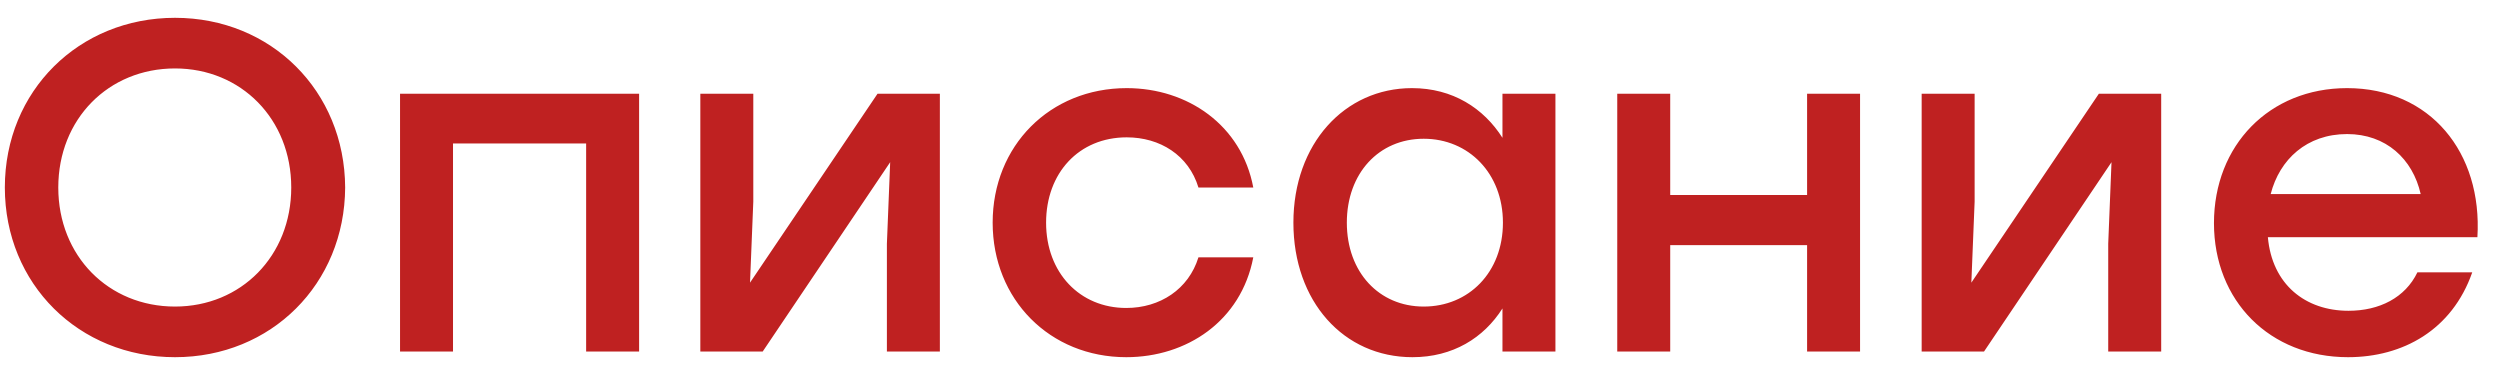
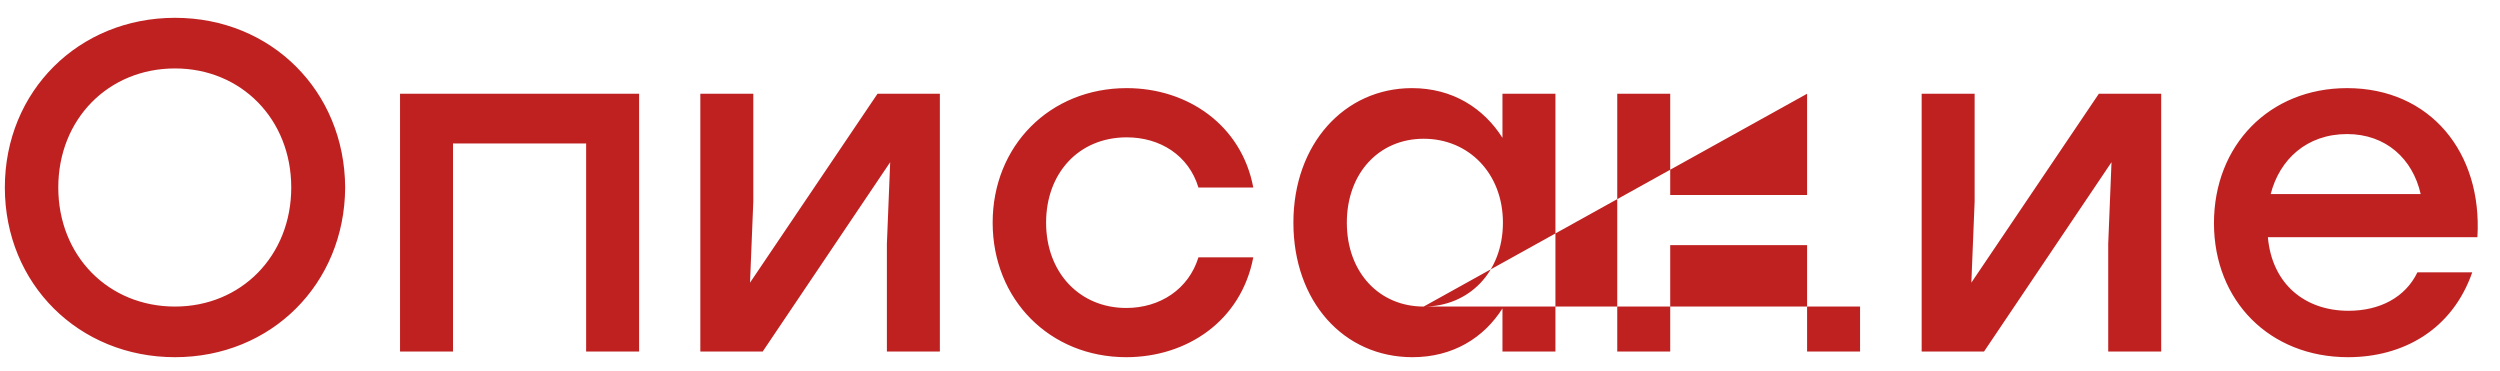
<svg xmlns="http://www.w3.org/2000/svg" width="128" height="19" viewBox="0 0 128 19" fill="none">
-   <path d="M8.96 0.912C13.88 0.912 17.648 4.656 17.672 9.6C17.648 14.544 13.88 18.288 8.96 18.288C4.04 18.288 0.248 14.544 0.248 9.6C0.248 4.656 4.04 0.912 8.96 0.912ZM8.96 3.504C5.552 3.504 2.984 6.096 2.984 9.6C2.984 13.104 5.552 15.696 8.96 15.696C12.344 15.696 14.912 13.104 14.912 9.6C14.912 6.096 12.344 3.504 8.96 3.504ZM32.722 4.8V18H30.01V7.344H23.194V18H20.482V4.8H23.194H32.722ZM44.929 4.8H48.121V18H45.409V12.48L45.577 8.304L39.049 18H35.857V4.8H38.569V10.32L38.401 14.472L44.929 4.8ZM57.664 18.288C53.752 18.288 50.824 15.336 50.824 11.4C50.824 7.464 53.752 4.512 57.688 4.512C60.808 4.512 63.568 6.408 64.168 9.6H61.36C60.856 7.944 59.392 7.032 57.688 7.032C55.24 7.032 53.56 8.856 53.56 11.4C53.56 13.968 55.288 15.768 57.664 15.768C59.392 15.768 60.856 14.808 61.36 13.176H64.168C63.544 16.44 60.76 18.288 57.664 18.288ZM76.926 4.8H79.638V18H76.926V15.792C75.966 17.304 74.382 18.288 72.318 18.288C68.79 18.288 66.222 15.432 66.222 11.4C66.222 7.368 68.838 4.512 72.294 4.512C74.382 4.512 75.966 5.544 76.926 7.056V4.8ZM72.894 15.696C75.198 15.696 76.95 13.944 76.95 11.4C76.95 8.88 75.198 7.104 72.894 7.104C70.59 7.104 68.958 8.88 68.958 11.4C68.958 13.944 70.614 15.696 72.894 15.696ZM92.523 4.8H95.235V18H92.523V12.552H85.515V18H82.803V4.8H85.515V9.984H92.523V4.8ZM107.461 4.8H110.653V18H107.941V12.48L108.109 8.304L101.581 18H98.389V4.8H101.101V10.32L100.933 14.472L107.461 4.8ZM120.171 4.512C124.419 4.512 127.107 7.8 126.843 12.144H116.115C116.331 14.568 118.035 15.912 120.243 15.912C121.827 15.912 123.147 15.24 123.771 13.944H126.579C125.547 16.896 123.027 18.288 120.219 18.288C116.211 18.288 113.355 15.408 113.355 11.424C113.355 7.44 116.187 4.512 120.171 4.512ZM120.171 6.864C118.107 6.864 116.715 8.16 116.259 9.936H123.939C123.531 8.136 122.163 6.864 120.171 6.864Z" fill="#BF2121" />
+   <path d="M8.96 0.912C13.88 0.912 17.648 4.656 17.672 9.6C17.648 14.544 13.88 18.288 8.96 18.288C4.04 18.288 0.248 14.544 0.248 9.6C0.248 4.656 4.04 0.912 8.96 0.912ZM8.96 3.504C5.552 3.504 2.984 6.096 2.984 9.6C2.984 13.104 5.552 15.696 8.96 15.696C12.344 15.696 14.912 13.104 14.912 9.6C14.912 6.096 12.344 3.504 8.96 3.504ZM32.722 4.8V18H30.01V7.344H23.194V18H20.482V4.8H23.194H32.722ZM44.929 4.8H48.121V18H45.409V12.48L45.577 8.304L39.049 18H35.857V4.8H38.569V10.32L38.401 14.472L44.929 4.8ZM57.664 18.288C53.752 18.288 50.824 15.336 50.824 11.4C50.824 7.464 53.752 4.512 57.688 4.512C60.808 4.512 63.568 6.408 64.168 9.6H61.36C60.856 7.944 59.392 7.032 57.688 7.032C55.24 7.032 53.56 8.856 53.56 11.4C53.56 13.968 55.288 15.768 57.664 15.768C59.392 15.768 60.856 14.808 61.36 13.176H64.168C63.544 16.44 60.76 18.288 57.664 18.288ZM76.926 4.8H79.638V18H76.926V15.792C75.966 17.304 74.382 18.288 72.318 18.288C68.79 18.288 66.222 15.432 66.222 11.4C66.222 7.368 68.838 4.512 72.294 4.512C74.382 4.512 75.966 5.544 76.926 7.056V4.8ZM72.894 15.696C75.198 15.696 76.95 13.944 76.95 11.4C76.95 8.88 75.198 7.104 72.894 7.104C70.59 7.104 68.958 8.88 68.958 11.4C68.958 13.944 70.614 15.696 72.894 15.696ZH95.235V18H92.523V12.552H85.515V18H82.803V4.8H85.515V9.984H92.523V4.8ZM107.461 4.8H110.653V18H107.941V12.48L108.109 8.304L101.581 18H98.389V4.8H101.101V10.32L100.933 14.472L107.461 4.8ZM120.171 4.512C124.419 4.512 127.107 7.8 126.843 12.144H116.115C116.331 14.568 118.035 15.912 120.243 15.912C121.827 15.912 123.147 15.24 123.771 13.944H126.579C125.547 16.896 123.027 18.288 120.219 18.288C116.211 18.288 113.355 15.408 113.355 11.424C113.355 7.44 116.187 4.512 120.171 4.512ZM120.171 6.864C118.107 6.864 116.715 8.16 116.259 9.936H123.939C123.531 8.136 122.163 6.864 120.171 6.864Z" fill="#BF2121" />
</svg>